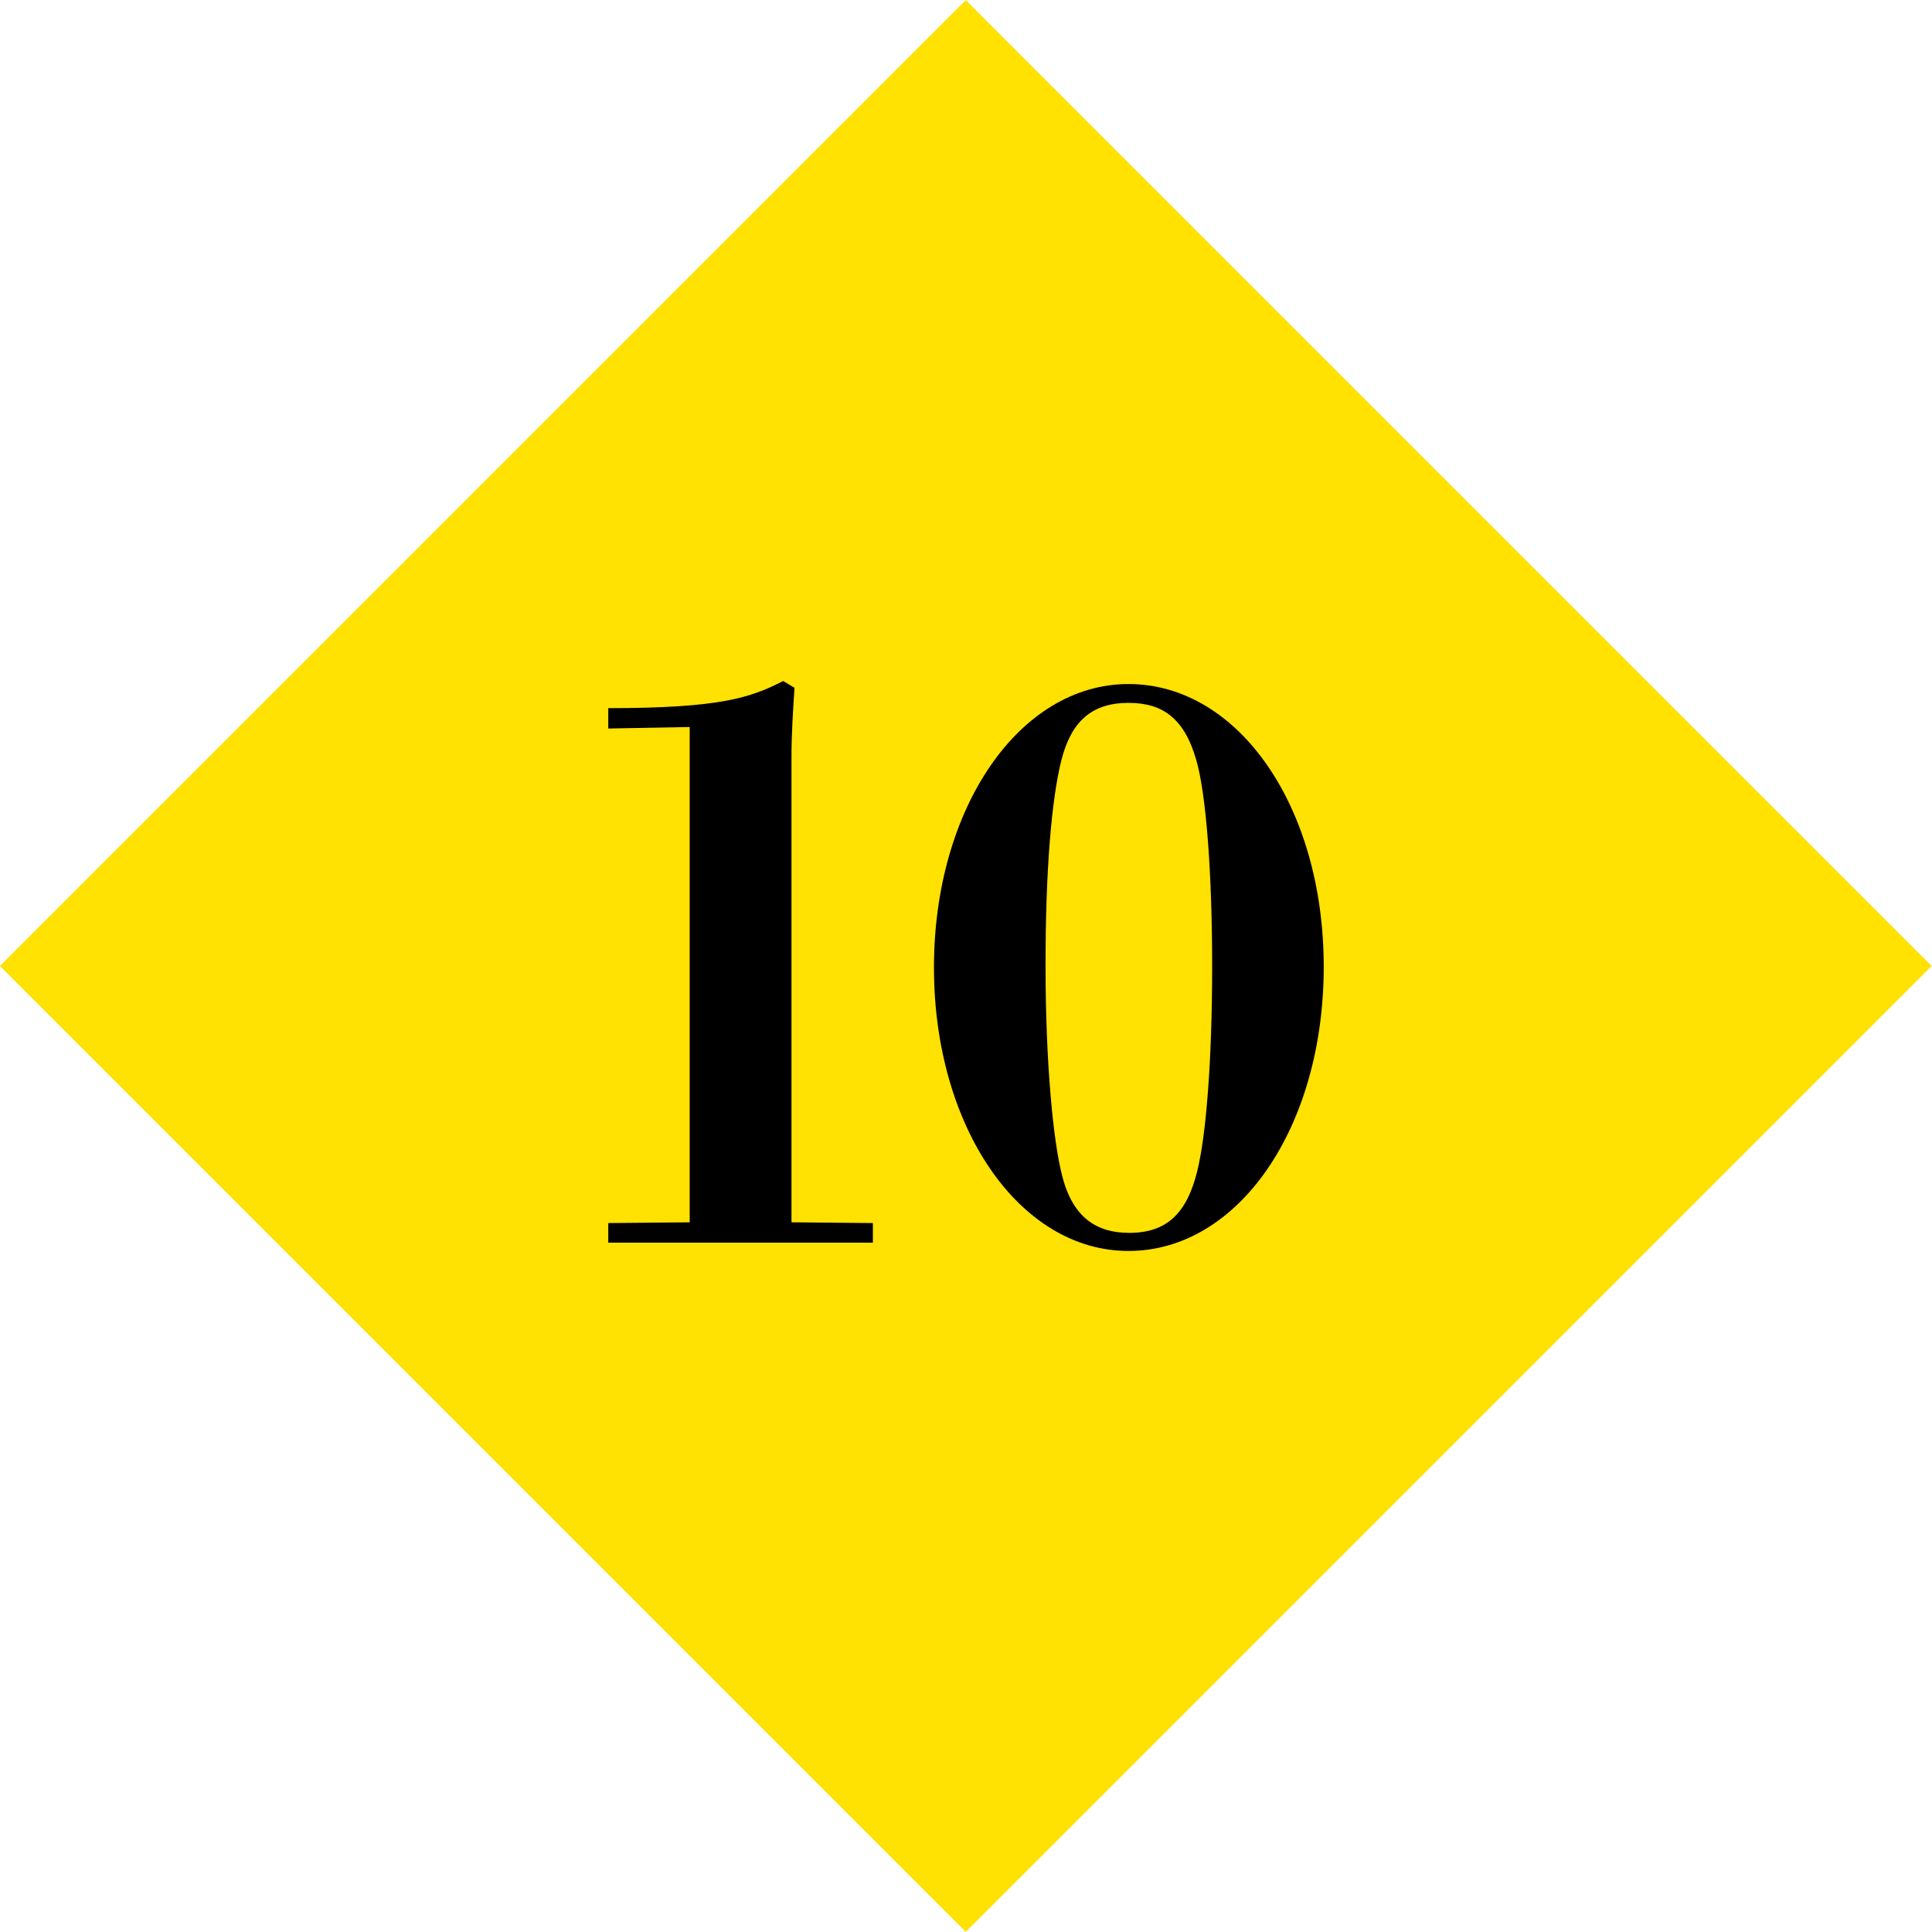
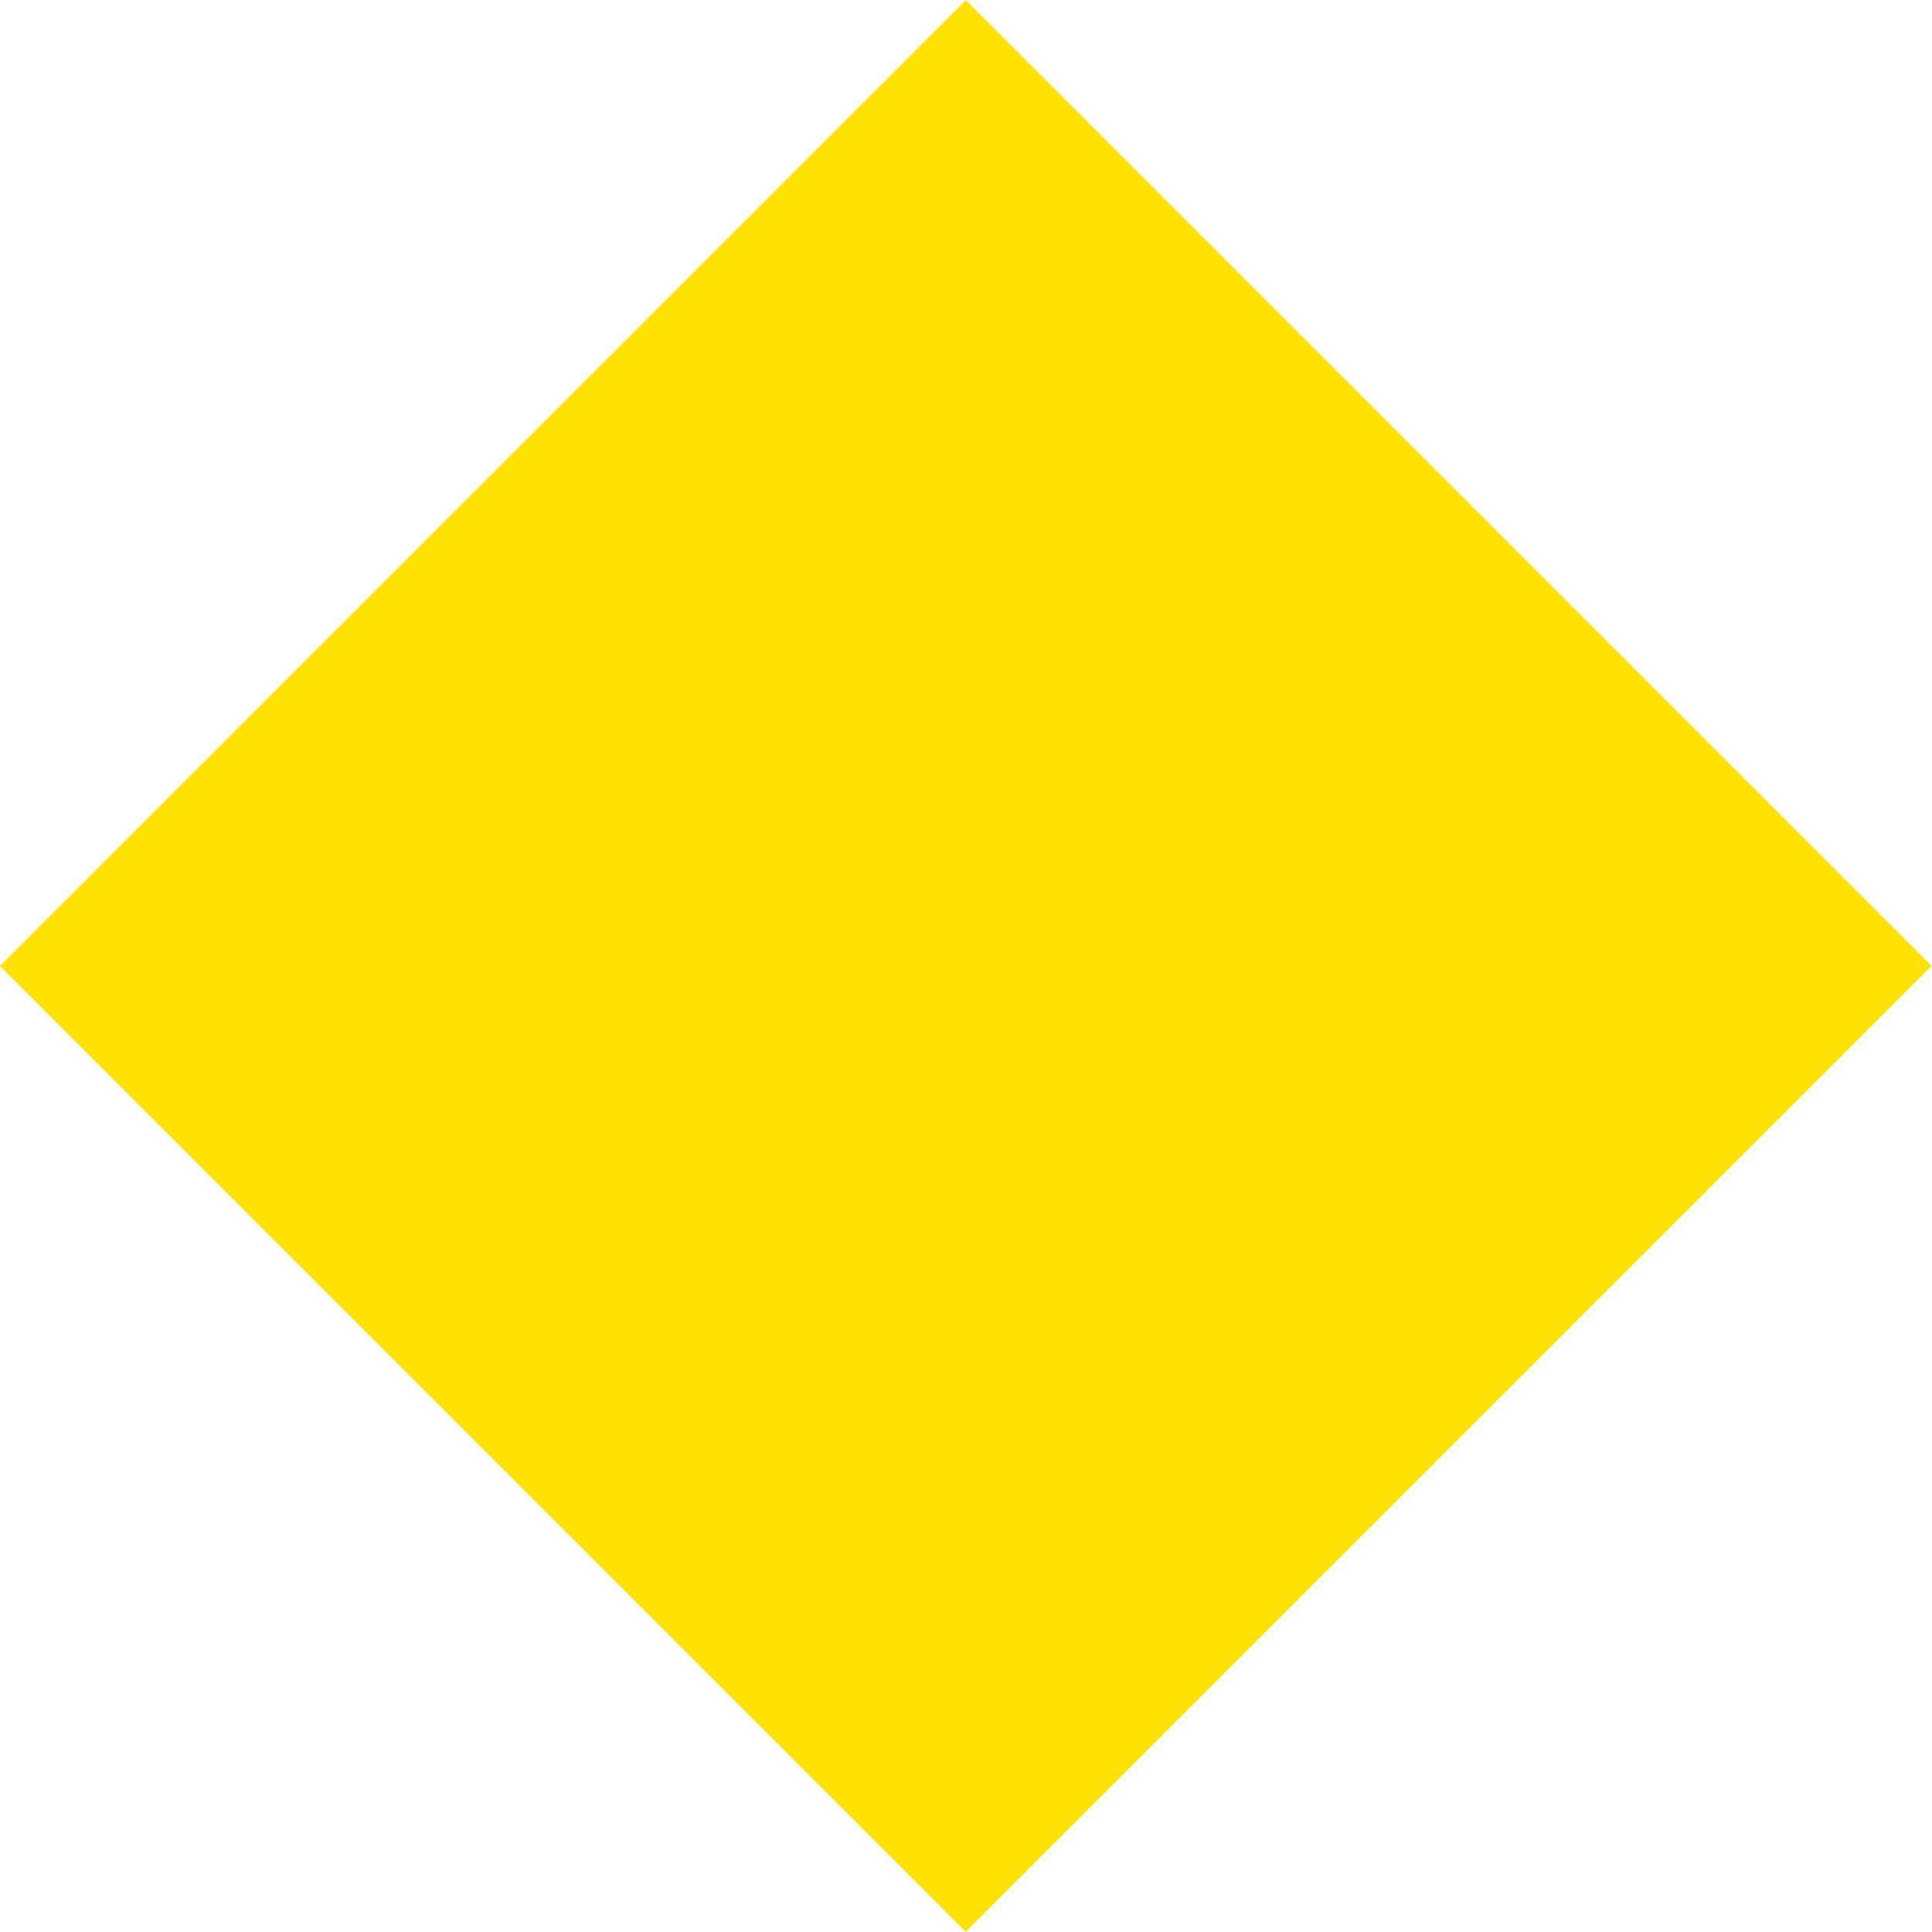
<svg xmlns="http://www.w3.org/2000/svg" enable-background="new 0 0 188.009 188.006" height="188.006" viewBox="0 0 188.009 188.006" width="188.009">
  <path d="m27.534 27.532h132.942v132.942h-132.942z" fill="#ffe102" transform="matrix(.707 -.707 .707 .707 -38.937 94.003)" />
-   <path d="m67.116 70.747-7.923.147v-1.981c10.931 0 13.866-1.027 17.02-2.641l1.102.66c-.147 2.274-.294 4.549-.294 6.75v45.266l7.922.073v1.907h-25.75v-1.907l7.923-.073z" />
-   <path d="m109.815 121.735c-10.638 0-18.928-12.104-18.928-27.584s8.29-27.585 18.928-27.585c10.711 0 19.001 11.958 19.001 27.511 0 15.627-8.29 27.658-19.001 27.658zm-6.456-7.336c1.027 4.108 3.375 5.575 6.529 5.575 3.595 0 5.576-1.834 6.603-5.942.881-3.448 1.468-10.931 1.468-19.955 0-9.17-.587-16.8-1.541-20.102-1.174-4.108-3.301-5.576-6.603-5.576-3.595 0-5.576 1.834-6.529 5.576-.954 3.815-1.541 10.638-1.541 19.955 0 9.391.734 17.094 1.614 20.469z" />
</svg>